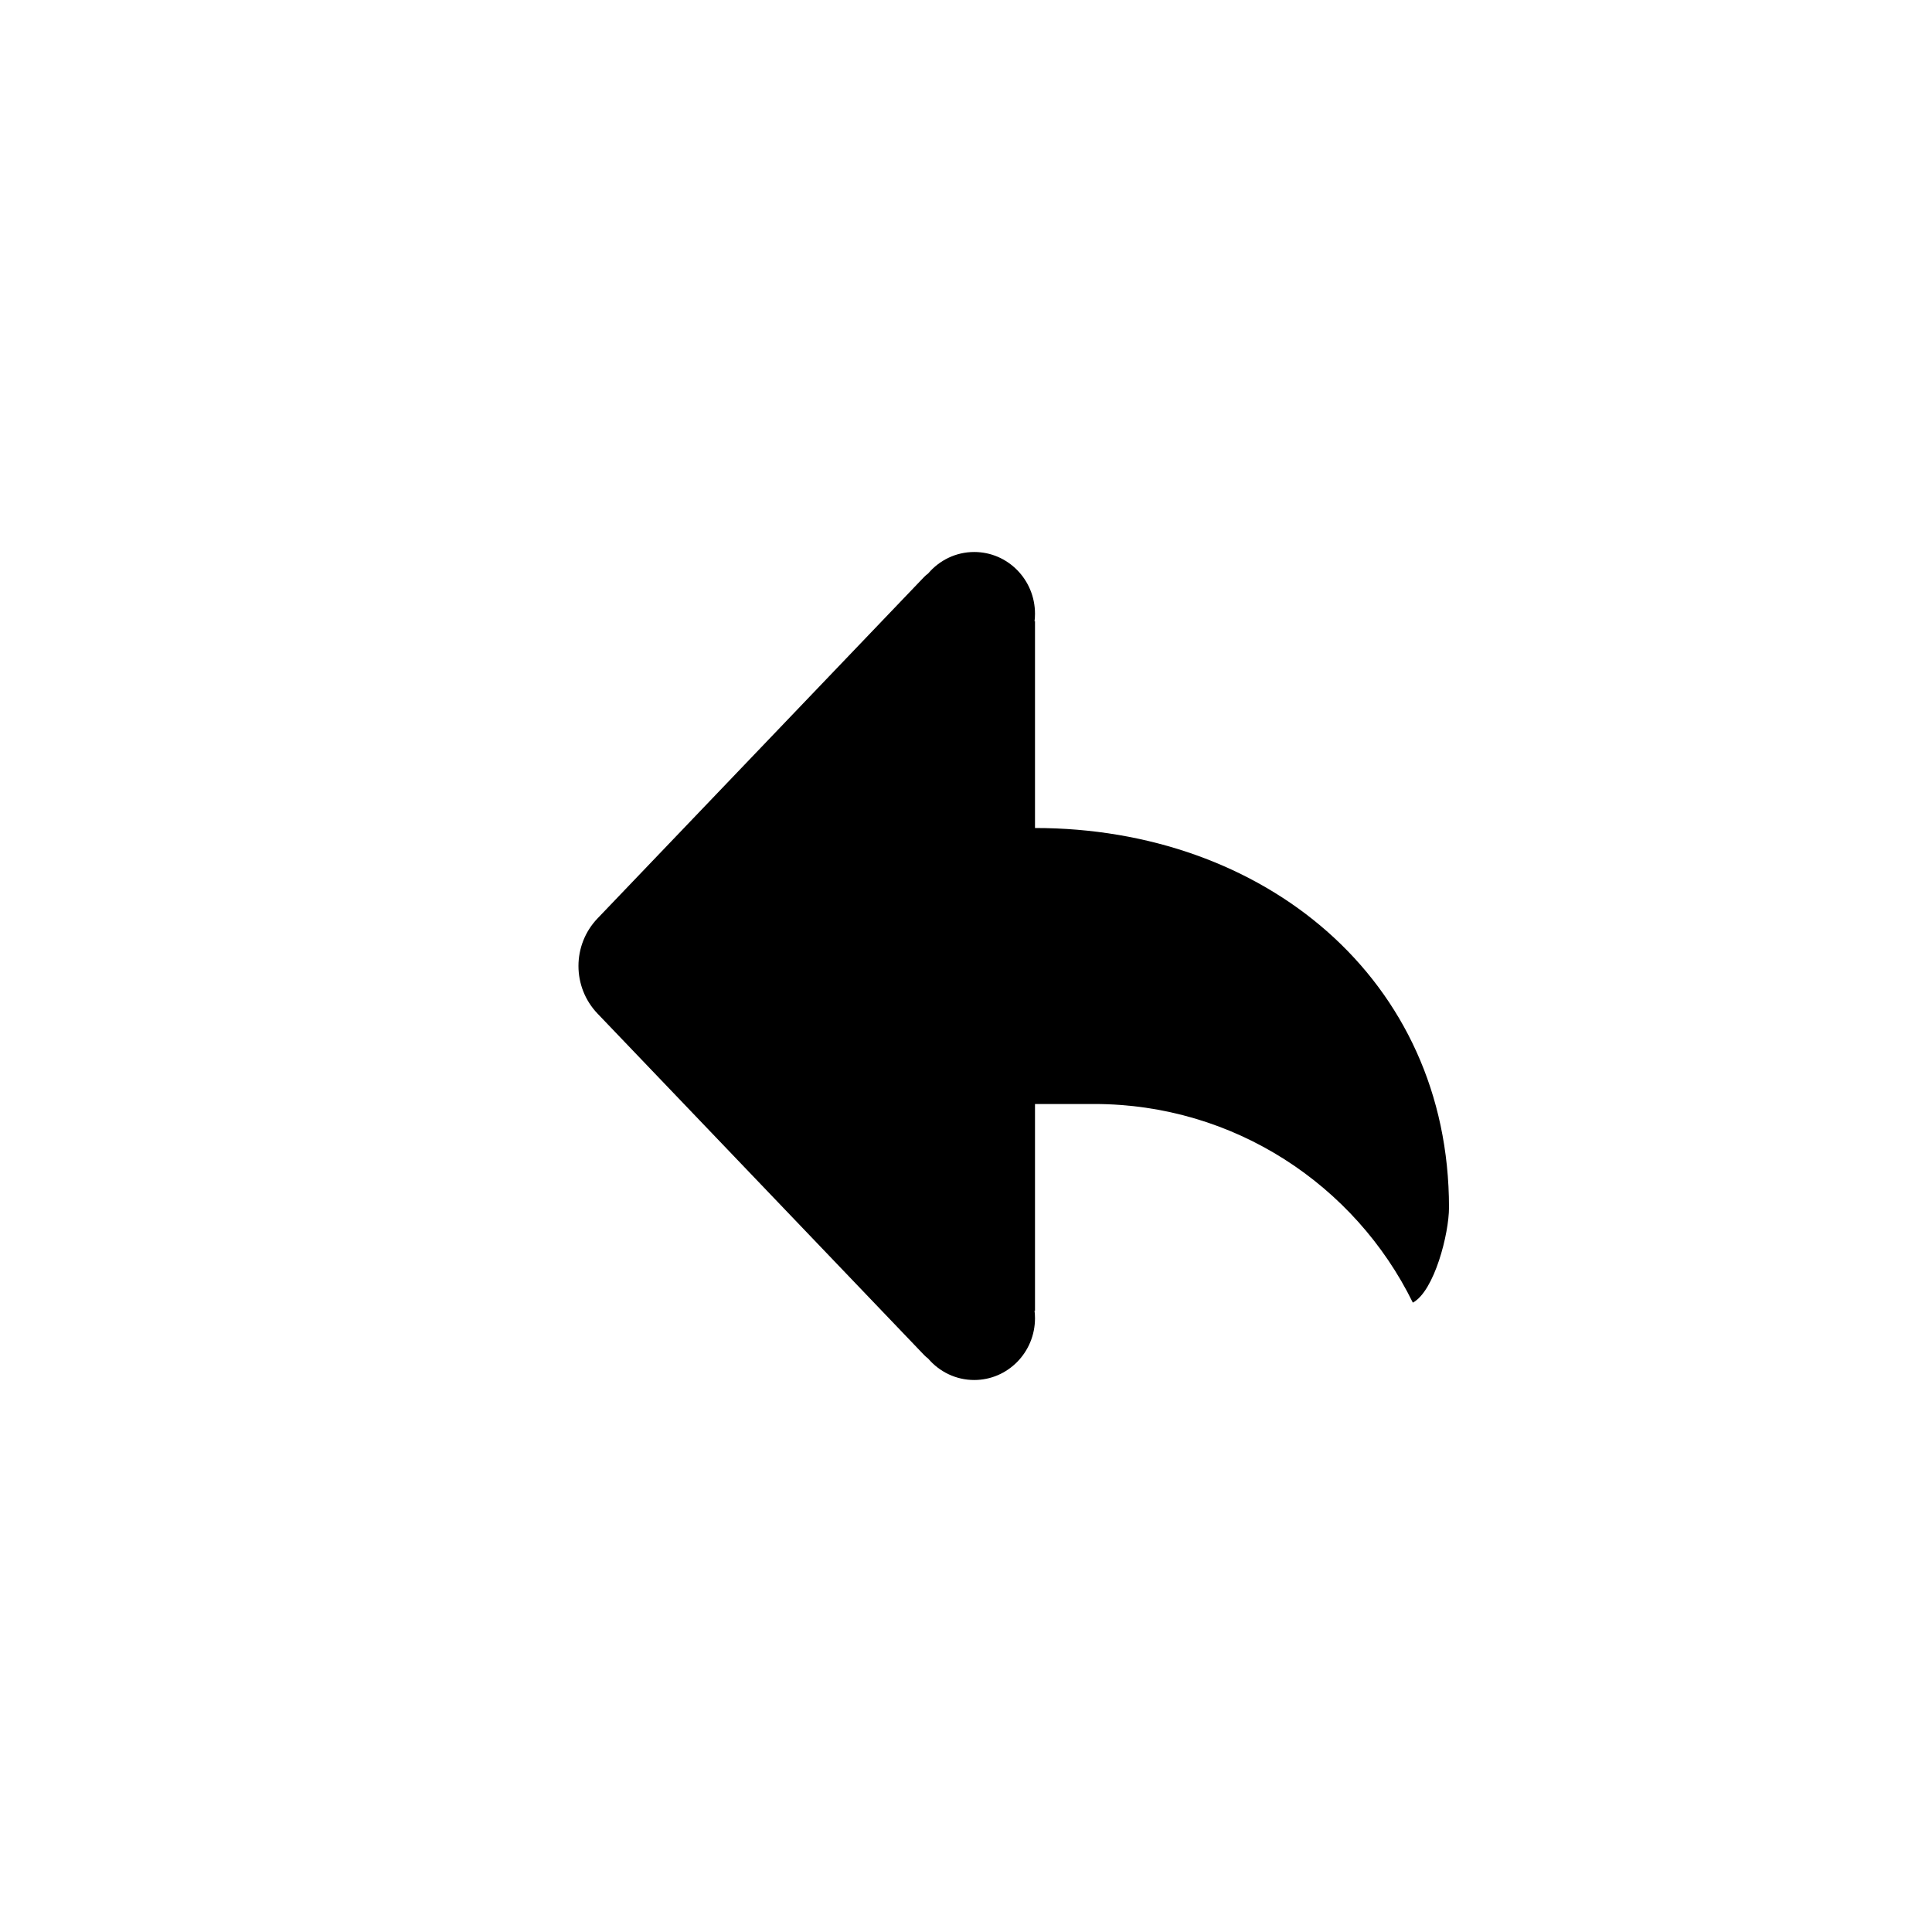
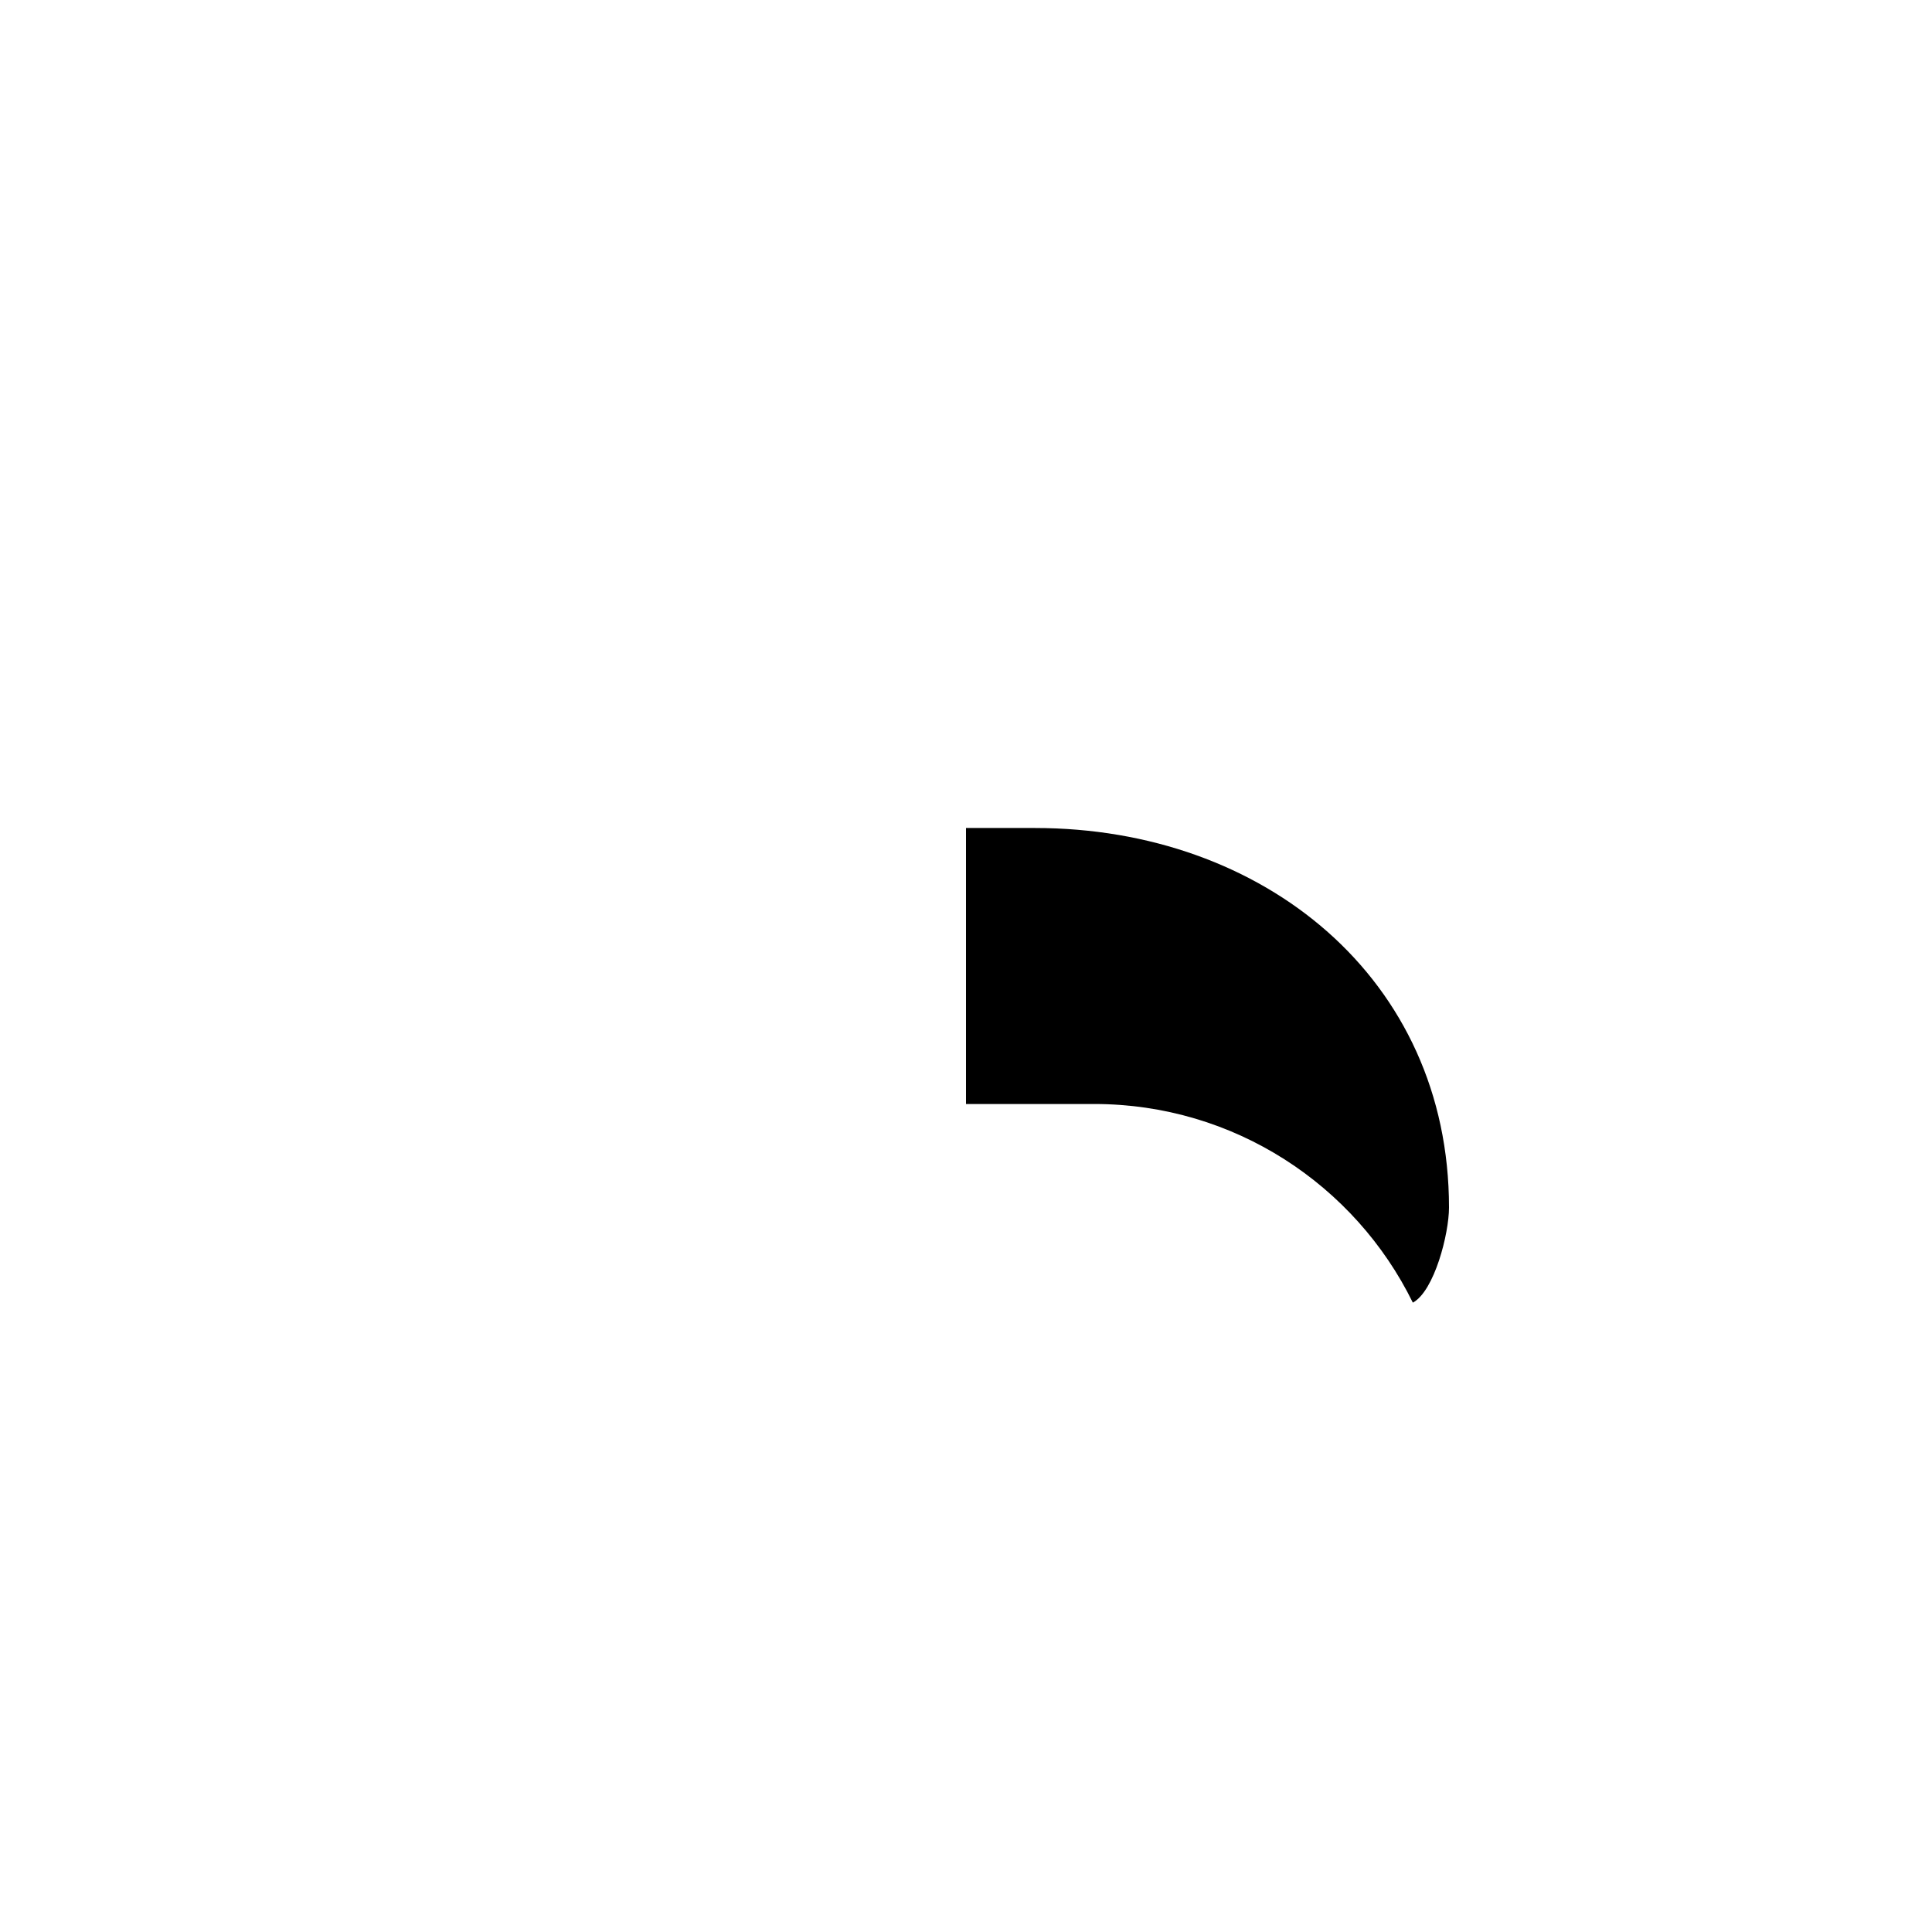
<svg xmlns="http://www.w3.org/2000/svg" fill="none" viewBox="0 0 28 28" height="28" width="28">
-   <path fill="currentColor" d="M14.993 9.007C14.998 8.97 15 8.933 15 8.895C15 8.401 14.606 8 14.119 8C13.852 8 13.613 8.121 13.451 8.312C13.43 8.327 13.409 8.345 13.39 8.365L8.661 13.309C8.291 13.695 8.291 14.305 8.661 14.691L13.39 19.635C13.409 19.655 13.43 19.673 13.451 19.689C13.613 19.879 13.852 20 14.119 20C14.606 20 15 19.599 15 19.105C15 19.067 14.998 19.03 14.993 18.993L15 19V9L14.993 9.007Z" clip-rule="evenodd" fill-rule="evenodd" />
  <path fill="currentColor" d="M21 17.5C21 14.186 18.314 12 15 12H14V16H15.857C17.885 16 19.639 17.174 20.476 18.879C20.788 18.71 21 17.88 21 17.5Z" />
</svg>